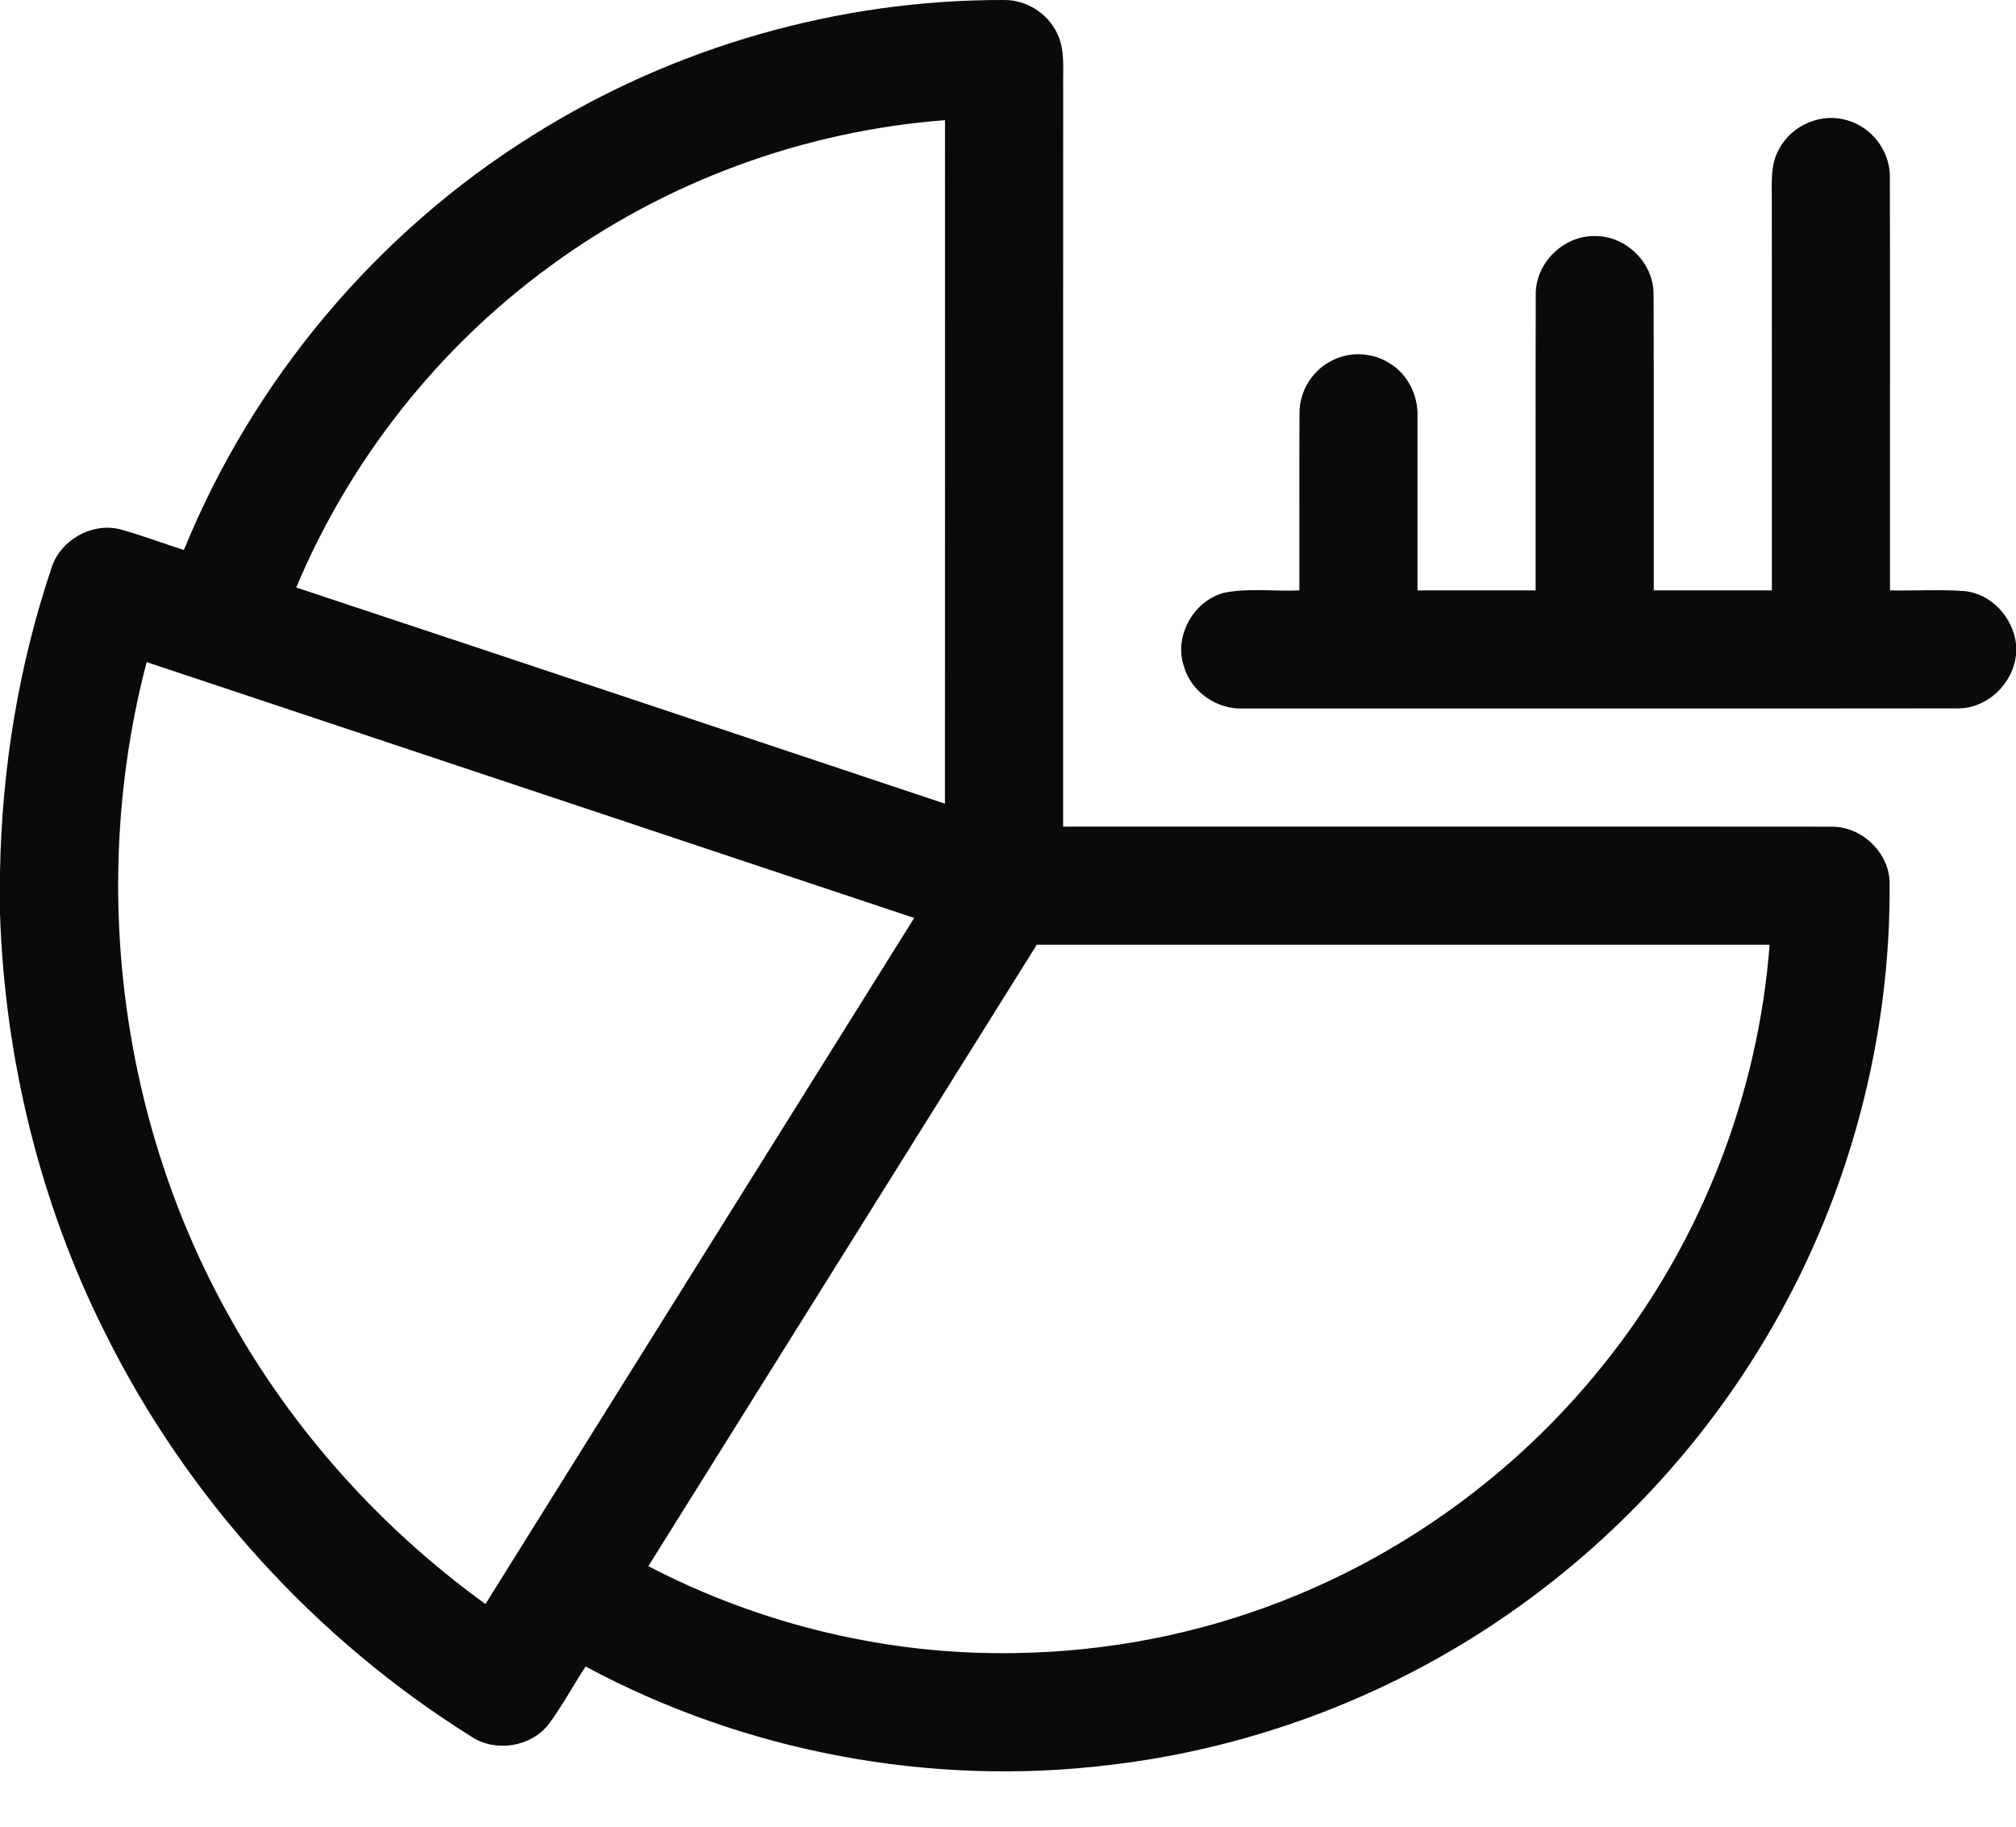
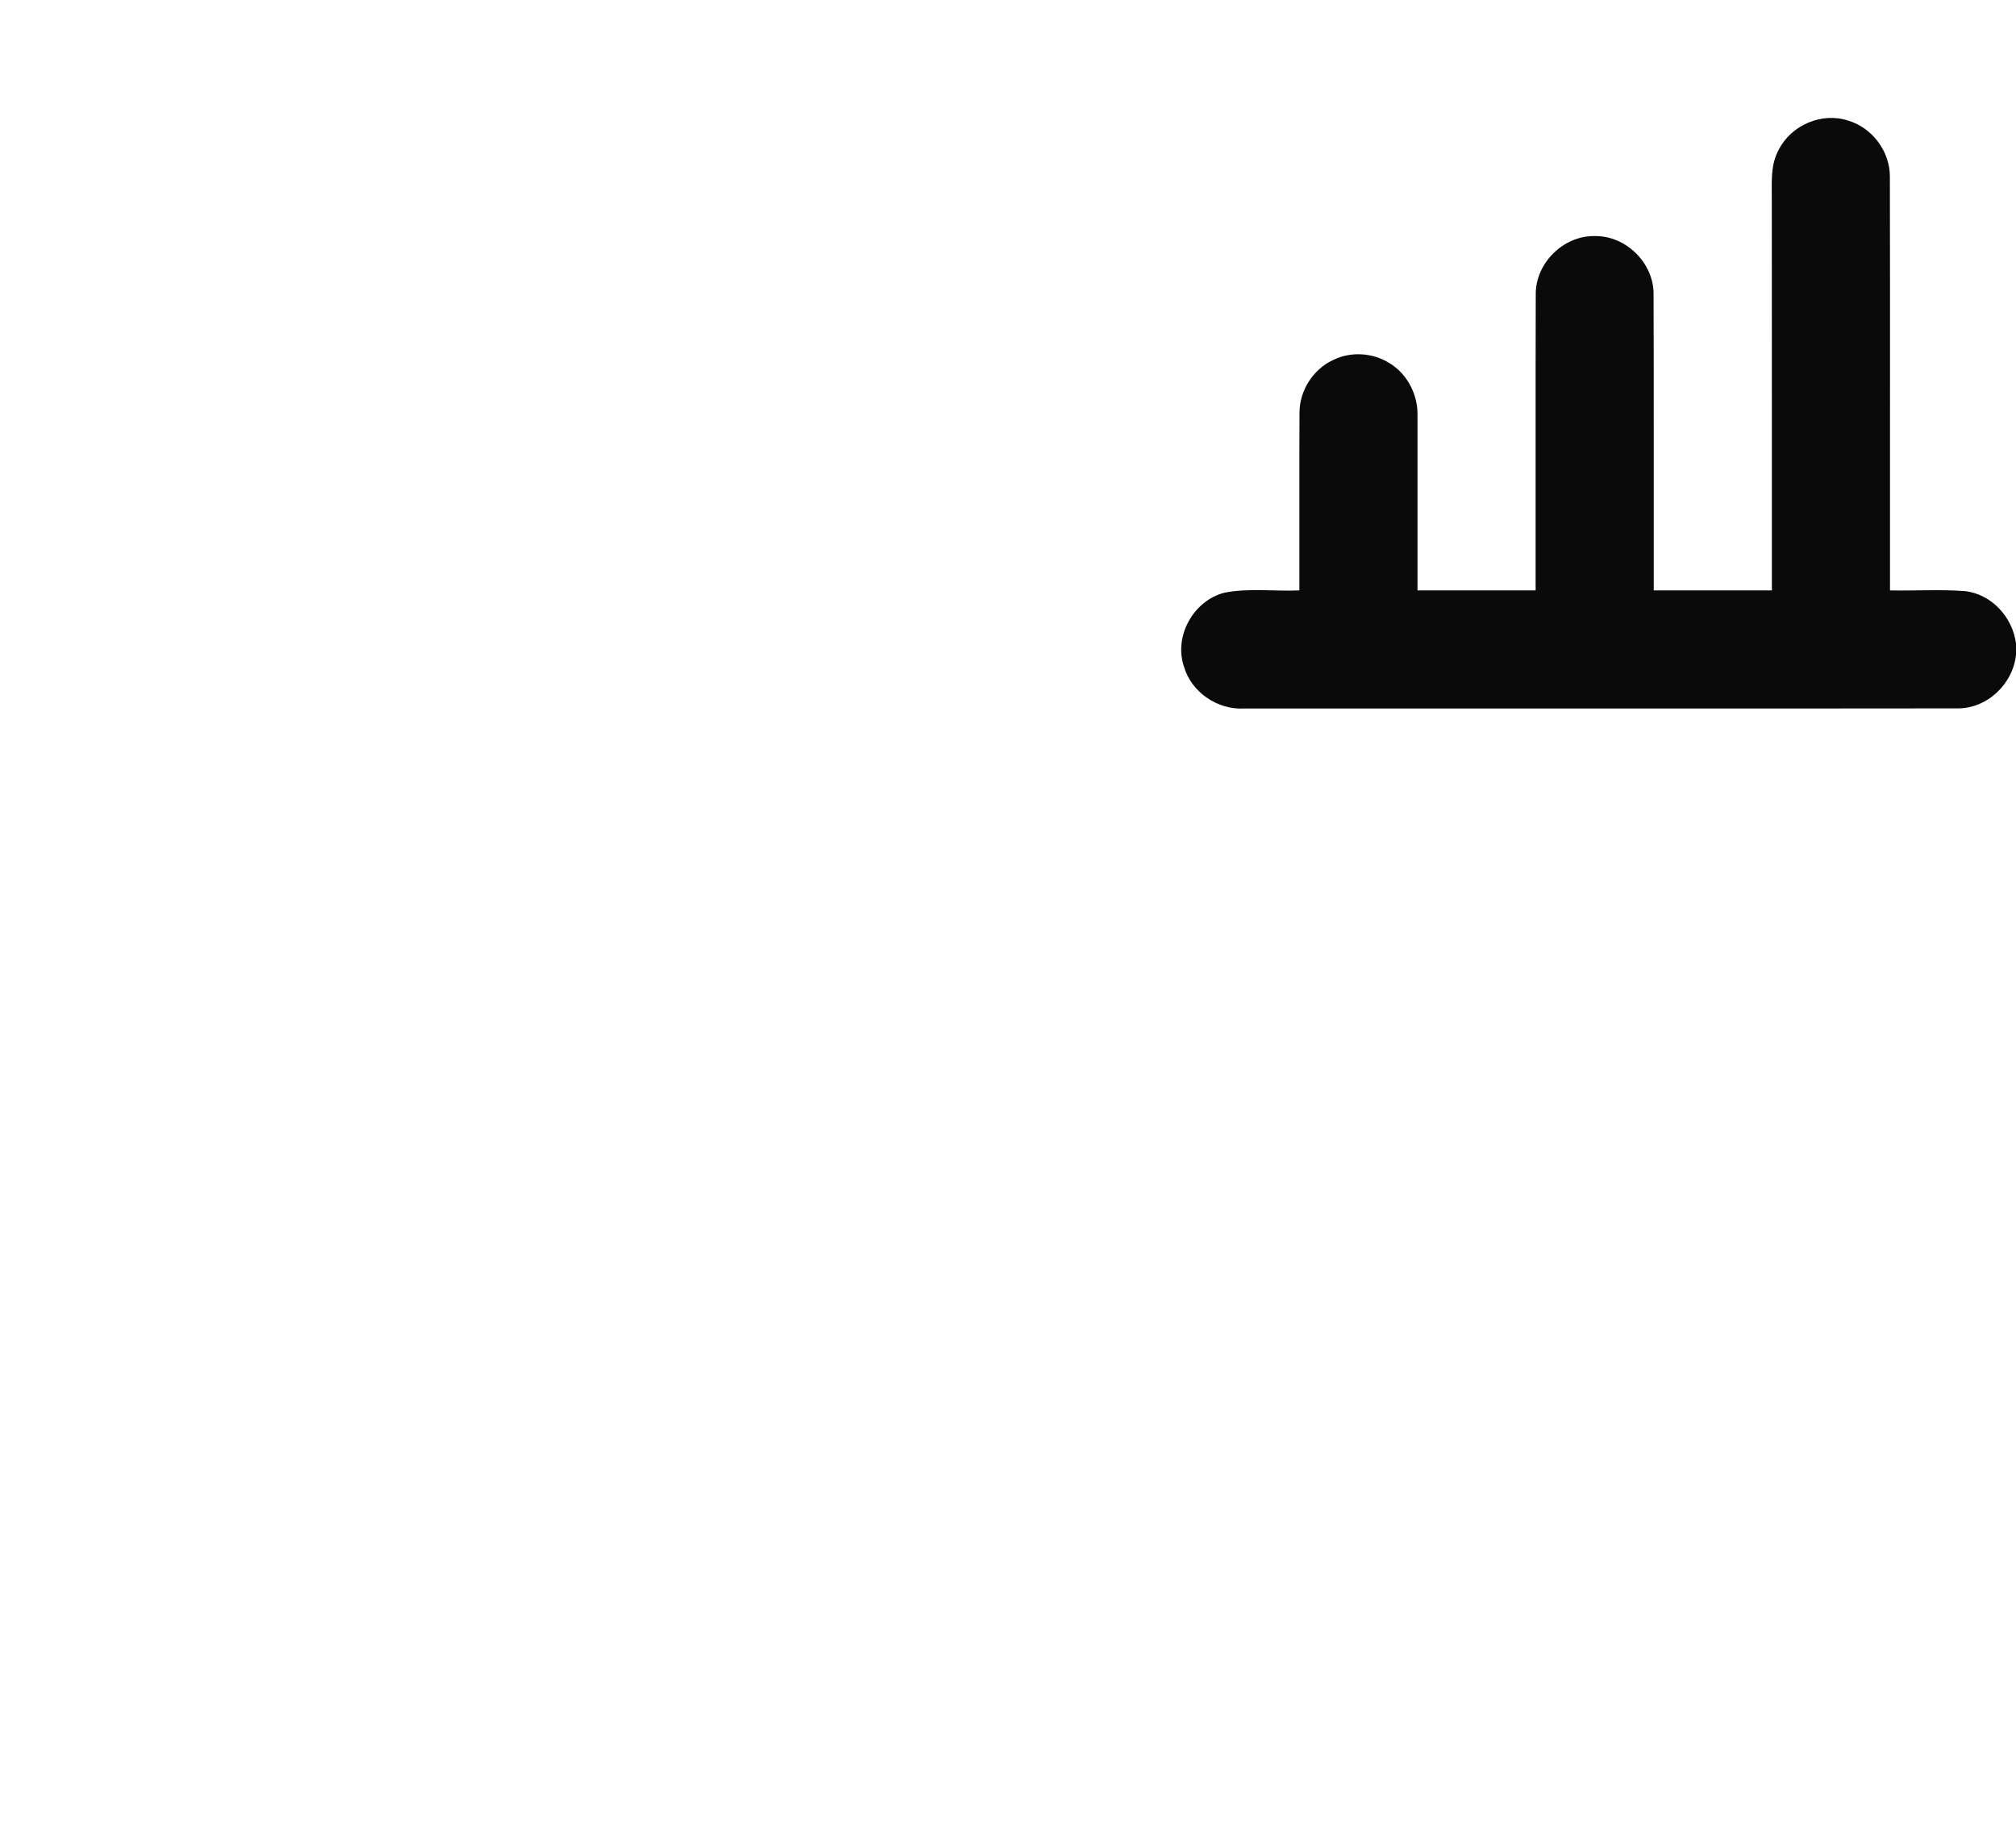
<svg xmlns="http://www.w3.org/2000/svg" width="32" height="29" viewBox="0 0 32 29" fill="none">
-   <path d="M8.46 2.146C10.686 0.746 13.312 -0.009 15.942 8.62653e-05C16.294 -0.002 16.635 0.214 16.782 0.534C16.909 0.793 16.87 1.091 16.876 1.369C16.874 5.287 16.875 9.204 16.875 13.123C20.94 13.124 25.005 13.12 29.07 13.124C29.543 13.118 29.975 13.522 29.994 13.996C30.016 16.445 29.374 18.897 28.157 21.023C27.148 22.795 25.747 24.341 24.086 25.523C22.184 26.882 19.936 27.748 17.616 28.02C14.769 28.368 11.822 27.816 9.296 26.457C9.094 26.763 8.922 27.088 8.703 27.381C8.419 27.736 7.868 27.821 7.488 27.574C5.004 26.021 2.962 23.773 1.662 21.148C0.631 19.09 0.077 16.805 0 14.506V13.85C0.028 12.208 0.295 10.566 0.82 9.009C0.961 8.574 1.452 8.294 1.899 8.401C2.244 8.494 2.578 8.624 2.919 8.732C4.019 6.03 5.983 3.689 8.46 2.146ZM8.727 4.229C6.956 5.521 5.55 7.305 4.702 9.327C8.136 10.466 11.568 11.612 14.999 12.759C15.001 9.143 15 5.526 15 1.908C12.748 2.078 10.547 2.89 8.727 4.229ZM2.328 10.511C1.419 13.977 1.89 17.786 3.647 20.913C4.643 22.704 6.046 24.265 7.706 25.465C9.971 21.832 12.244 18.204 14.511 14.573C10.45 13.218 6.389 11.866 2.328 10.511ZM16.457 14.998C14.402 18.286 12.346 21.575 10.291 24.864C12.084 25.797 14.109 26.283 16.131 26.243C17.573 26.221 19.011 25.943 20.354 25.417C22.406 24.619 24.229 23.25 25.574 21.509C27.025 19.646 27.909 17.352 28.089 14.998C24.212 14.998 20.334 14.998 16.457 14.998Z" fill="#0A0A0A" />
  <path d="M28.239 2.368C28.437 1.984 28.921 1.778 29.333 1.914C29.719 2.026 30.001 2.406 29.998 2.807C30.003 4.995 29.998 7.184 30 9.373C30.396 9.381 30.793 9.355 31.188 9.384C31.613 9.431 31.948 9.8 32 10.217V10.392C31.954 10.857 31.541 11.252 31.069 11.246C27.294 11.251 23.52 11.246 19.746 11.248C19.325 11.271 18.91 10.99 18.793 10.582C18.629 10.103 18.942 9.539 19.429 9.411C19.821 9.331 20.227 9.391 20.625 9.373C20.627 8.433 20.622 7.494 20.627 6.554C20.626 6.203 20.841 5.864 21.159 5.716C21.44 5.576 21.789 5.598 22.053 5.764C22.346 5.939 22.514 6.281 22.5 6.619C22.501 7.536 22.499 8.454 22.5 9.373C23.125 9.373 23.75 9.373 24.375 9.373C24.377 7.808 24.372 6.242 24.377 4.678C24.369 4.18 24.816 3.738 25.312 3.748C25.809 3.738 26.255 4.179 26.247 4.677C26.253 6.242 26.248 7.807 26.25 9.373C26.875 9.373 27.5 9.373 28.125 9.373C28.124 7.31 28.126 5.247 28.124 3.185C28.126 2.911 28.096 2.615 28.239 2.368Z" fill="#0A0A0A" />
</svg>